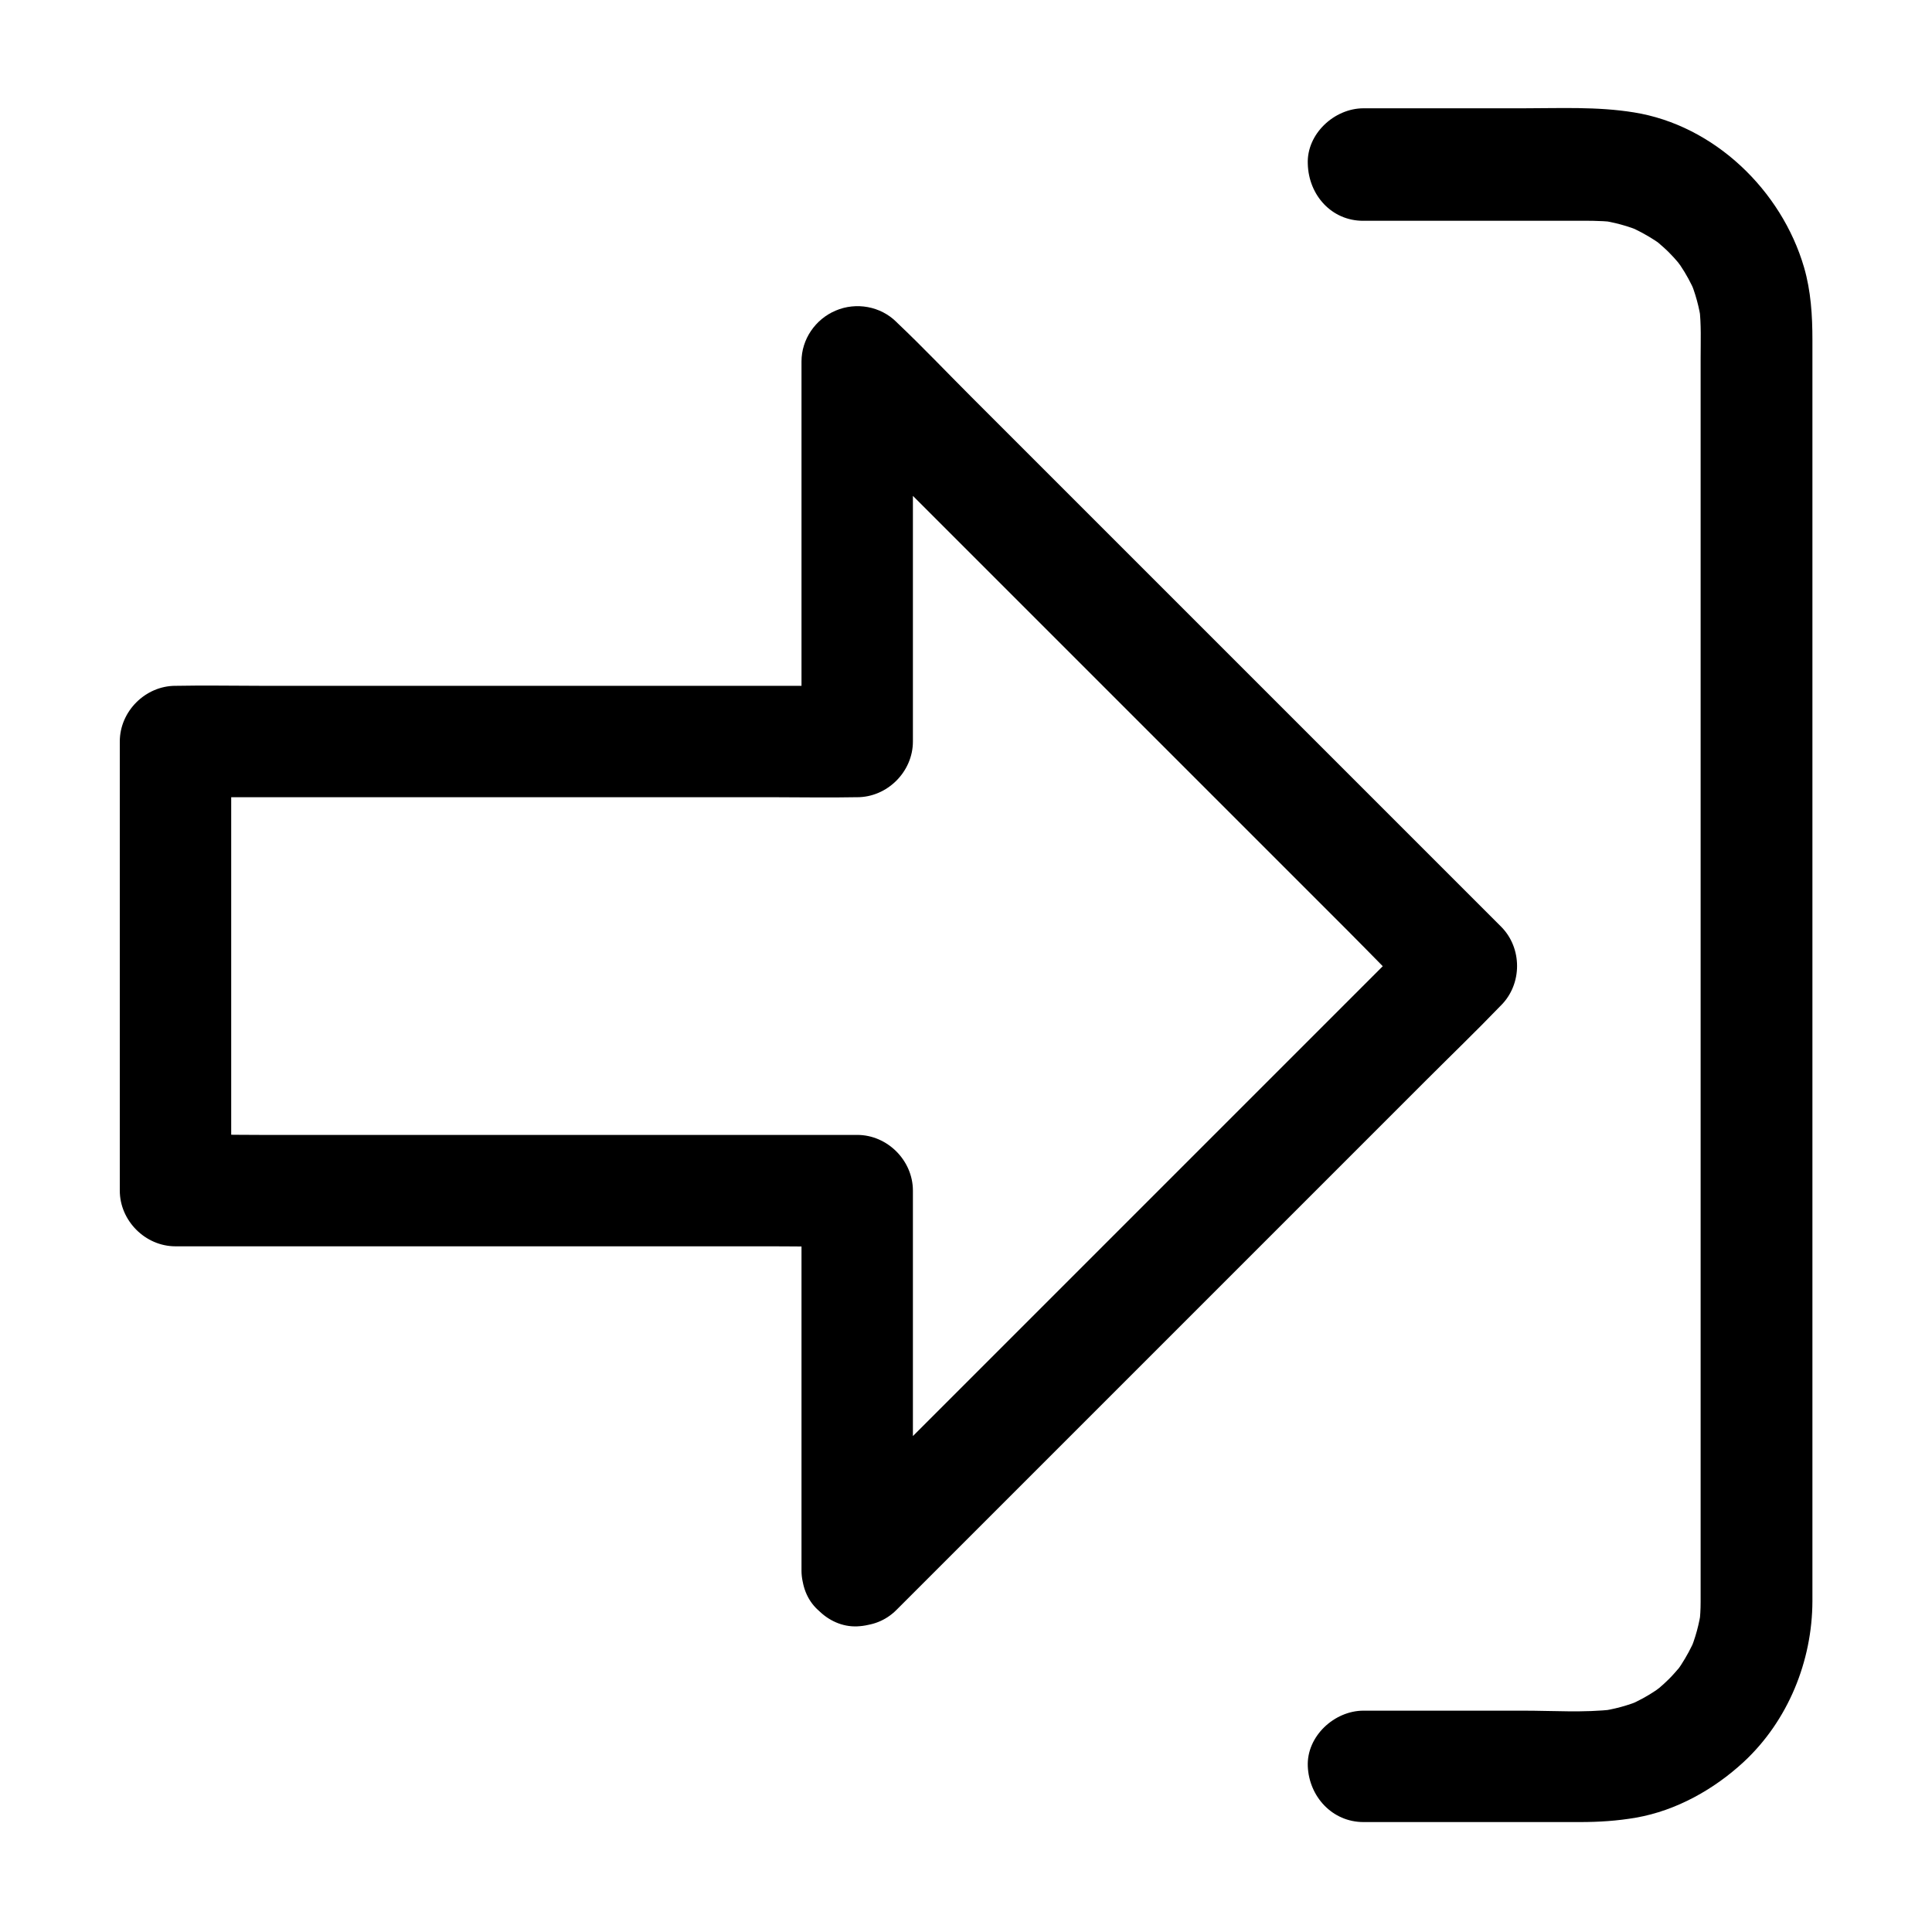
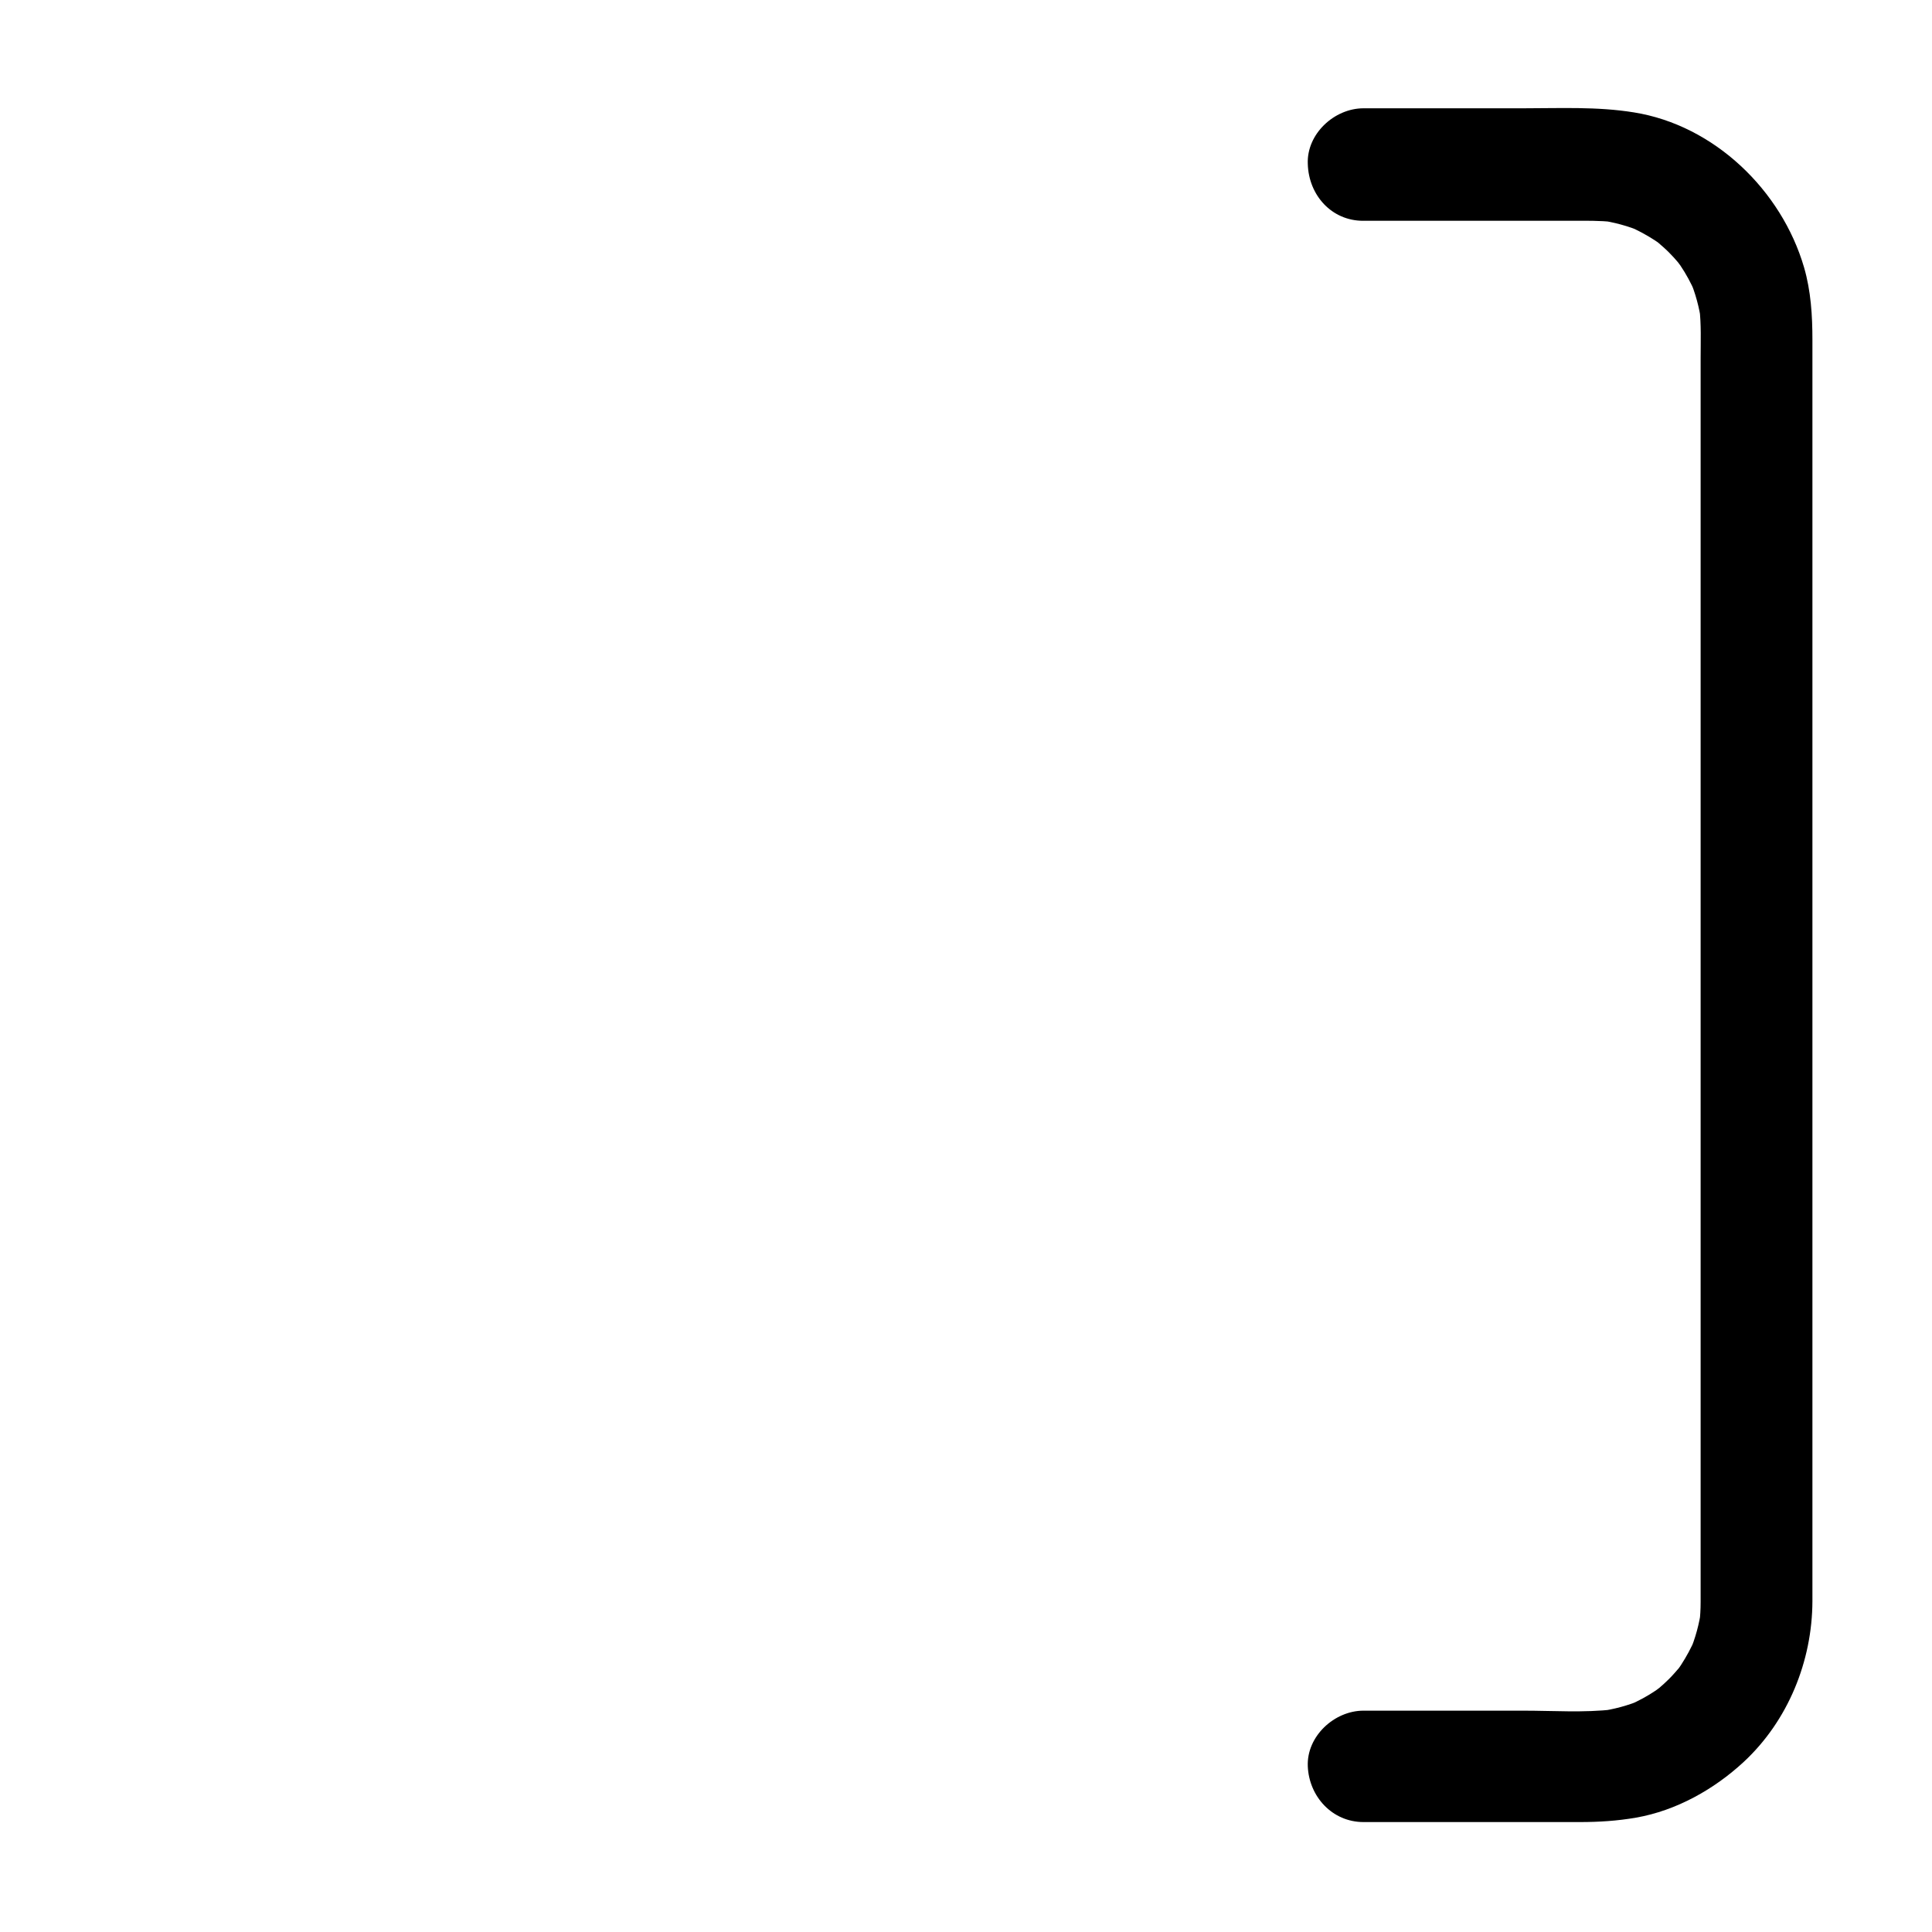
<svg xmlns="http://www.w3.org/2000/svg" fill="#000000" width="800px" height="800px" version="1.1" viewBox="144 144 512 512">
  <g>
-     <path d="m385.93 560.24v-33.949-54.219-12.547c0-7.969-6.742-14.762-14.762-14.762h-17.957-43.098-52.152-45.117c-7.332 0-14.66-0.195-21.992 0h-0.344l14.762 14.762v-40.395-63.812-14.809c-4.922 4.922-9.84 9.84-14.762 14.762h17.957 43.098 52.152 45.117c7.332 0 14.66 0.148 21.992 0h0.344c7.969 0 14.762-6.742 14.762-14.762v-33.949-54.219-12.547c-8.414 3.492-16.777 6.938-25.191 10.43 5.312 5.312 10.629 10.629 15.941 15.941 12.793 12.793 25.535 25.535 38.328 38.328 15.398 15.398 30.801 30.801 46.148 46.148l40.051 40.051c6.496 6.496 12.793 13.137 19.434 19.434 0.098 0.098 0.195 0.195 0.297 0.297v-20.859l-140.47 140.47c-6.496 6.496-13.086 12.84-19.434 19.434l-0.297 0.297c-5.461 5.461-5.856 15.5 0 20.859 5.902 5.41 15.055 5.856 20.859 0l140.47-140.47c6.496-6.496 13.086-12.84 19.434-19.434l0.297-0.297c5.656-5.656 5.656-15.203 0-20.859-5.312-5.312-10.629-10.629-15.941-15.941-12.793-12.793-25.535-25.535-38.328-38.328-15.398-15.398-30.801-30.801-46.148-46.148-13.332-13.332-26.715-26.715-40.051-40.051-6.496-6.496-12.793-13.137-19.434-19.434-0.098-0.098-0.195-0.195-0.297-0.297-4.231-4.231-10.727-5.363-16.137-3.051-5.363 2.262-9.055 7.578-9.055 13.48v33.949 54.219 12.547c4.922-4.922 9.84-9.84 14.762-14.762h-17.957-43.098-52.152-45.117c-7.332 0-14.66-0.148-21.992 0h-0.344c-7.969 0-14.762 6.742-14.762 14.762v40.395 63.812 14.809c0 7.969 6.742 14.762 14.762 14.762h17.957 43.098 52.152 45.117c7.332 0 14.66 0.195 21.992 0h0.344l-14.762-14.762v33.949 54.219 12.547c0 7.723 6.789 15.105 14.762 14.762 8.023-0.344 14.762-6.496 14.762-14.762z" />
    <path d="m505.24 202.51h55.25c3.691 0 7.43-0.098 11.121 0.344-1.328-0.195-2.609-0.344-3.938-0.543 3.984 0.543 7.824 1.574 11.512 3.148-1.18-0.492-2.363-0.984-3.543-1.477 2.41 1.031 4.676 2.262 6.887 3.691 0.543 0.344 1.082 0.738 1.574 1.133 2.117 1.477-2.754-2.312-0.934-0.738 1.082 0.934 2.117 1.82 3.102 2.805 0.934 0.934 1.77 1.871 2.609 2.856 1.969 2.215-1.574-2.262-0.688-0.934 0.344 0.543 0.738 1.031 1.133 1.574 1.523 2.262 2.805 4.625 3.887 7.133-0.492-1.18-0.984-2.363-1.477-3.543 1.574 3.691 2.609 7.527 3.148 11.512-0.195-1.328-0.344-2.609-0.543-3.938 0.543 4.43 0.344 8.953 0.344 13.383v24.207 36.406 45.02 49.199 49.691 46.445 38.82 27.602 12.203c0 1.918-0.098 3.836-0.344 5.758 0.195-1.328 0.344-2.609 0.543-3.938-0.543 3.984-1.574 7.824-3.148 11.512 0.492-1.18 0.984-2.363 1.477-3.543-1.031 2.41-2.262 4.676-3.691 6.887-0.344 0.543-0.738 1.082-1.133 1.574-1.477 2.117 2.312-2.754 0.738-0.934-0.934 1.082-1.82 2.117-2.805 3.102-0.934 0.934-1.871 1.77-2.856 2.609-2.215 1.969 2.262-1.574 0.934-0.688-0.543 0.344-1.031 0.738-1.574 1.133-2.262 1.523-4.625 2.805-7.133 3.887 1.18-0.492 2.363-0.984 3.543-1.477-3.691 1.574-7.527 2.609-11.512 3.148 1.328-0.195 2.609-0.344 3.938-0.543-7.871 0.934-16.039 0.344-23.91 0.344h-34.145-8.266c-7.723 0-15.105 6.789-14.762 14.762 0.344 8.02 6.496 14.762 14.762 14.762h57.27c5.066 0 9.938-0.297 15.008-1.18 10.629-1.871 20.613-7.477 28.488-14.762 11.711-10.875 18.156-26.668 18.203-42.605v-26.863-57.859-74.488-76.262-63.125-35.621c0-6.496-0.395-12.988-2.215-19.238-5.953-20.418-23.812-37.688-45.117-41.082-9.742-1.574-19.582-1.082-29.422-1.082h-35.473-6.742c-7.723 0-15.105 6.789-14.762 14.762 0.242 8.312 6.344 15.051 14.66 15.051z" />
  </g>
</svg>